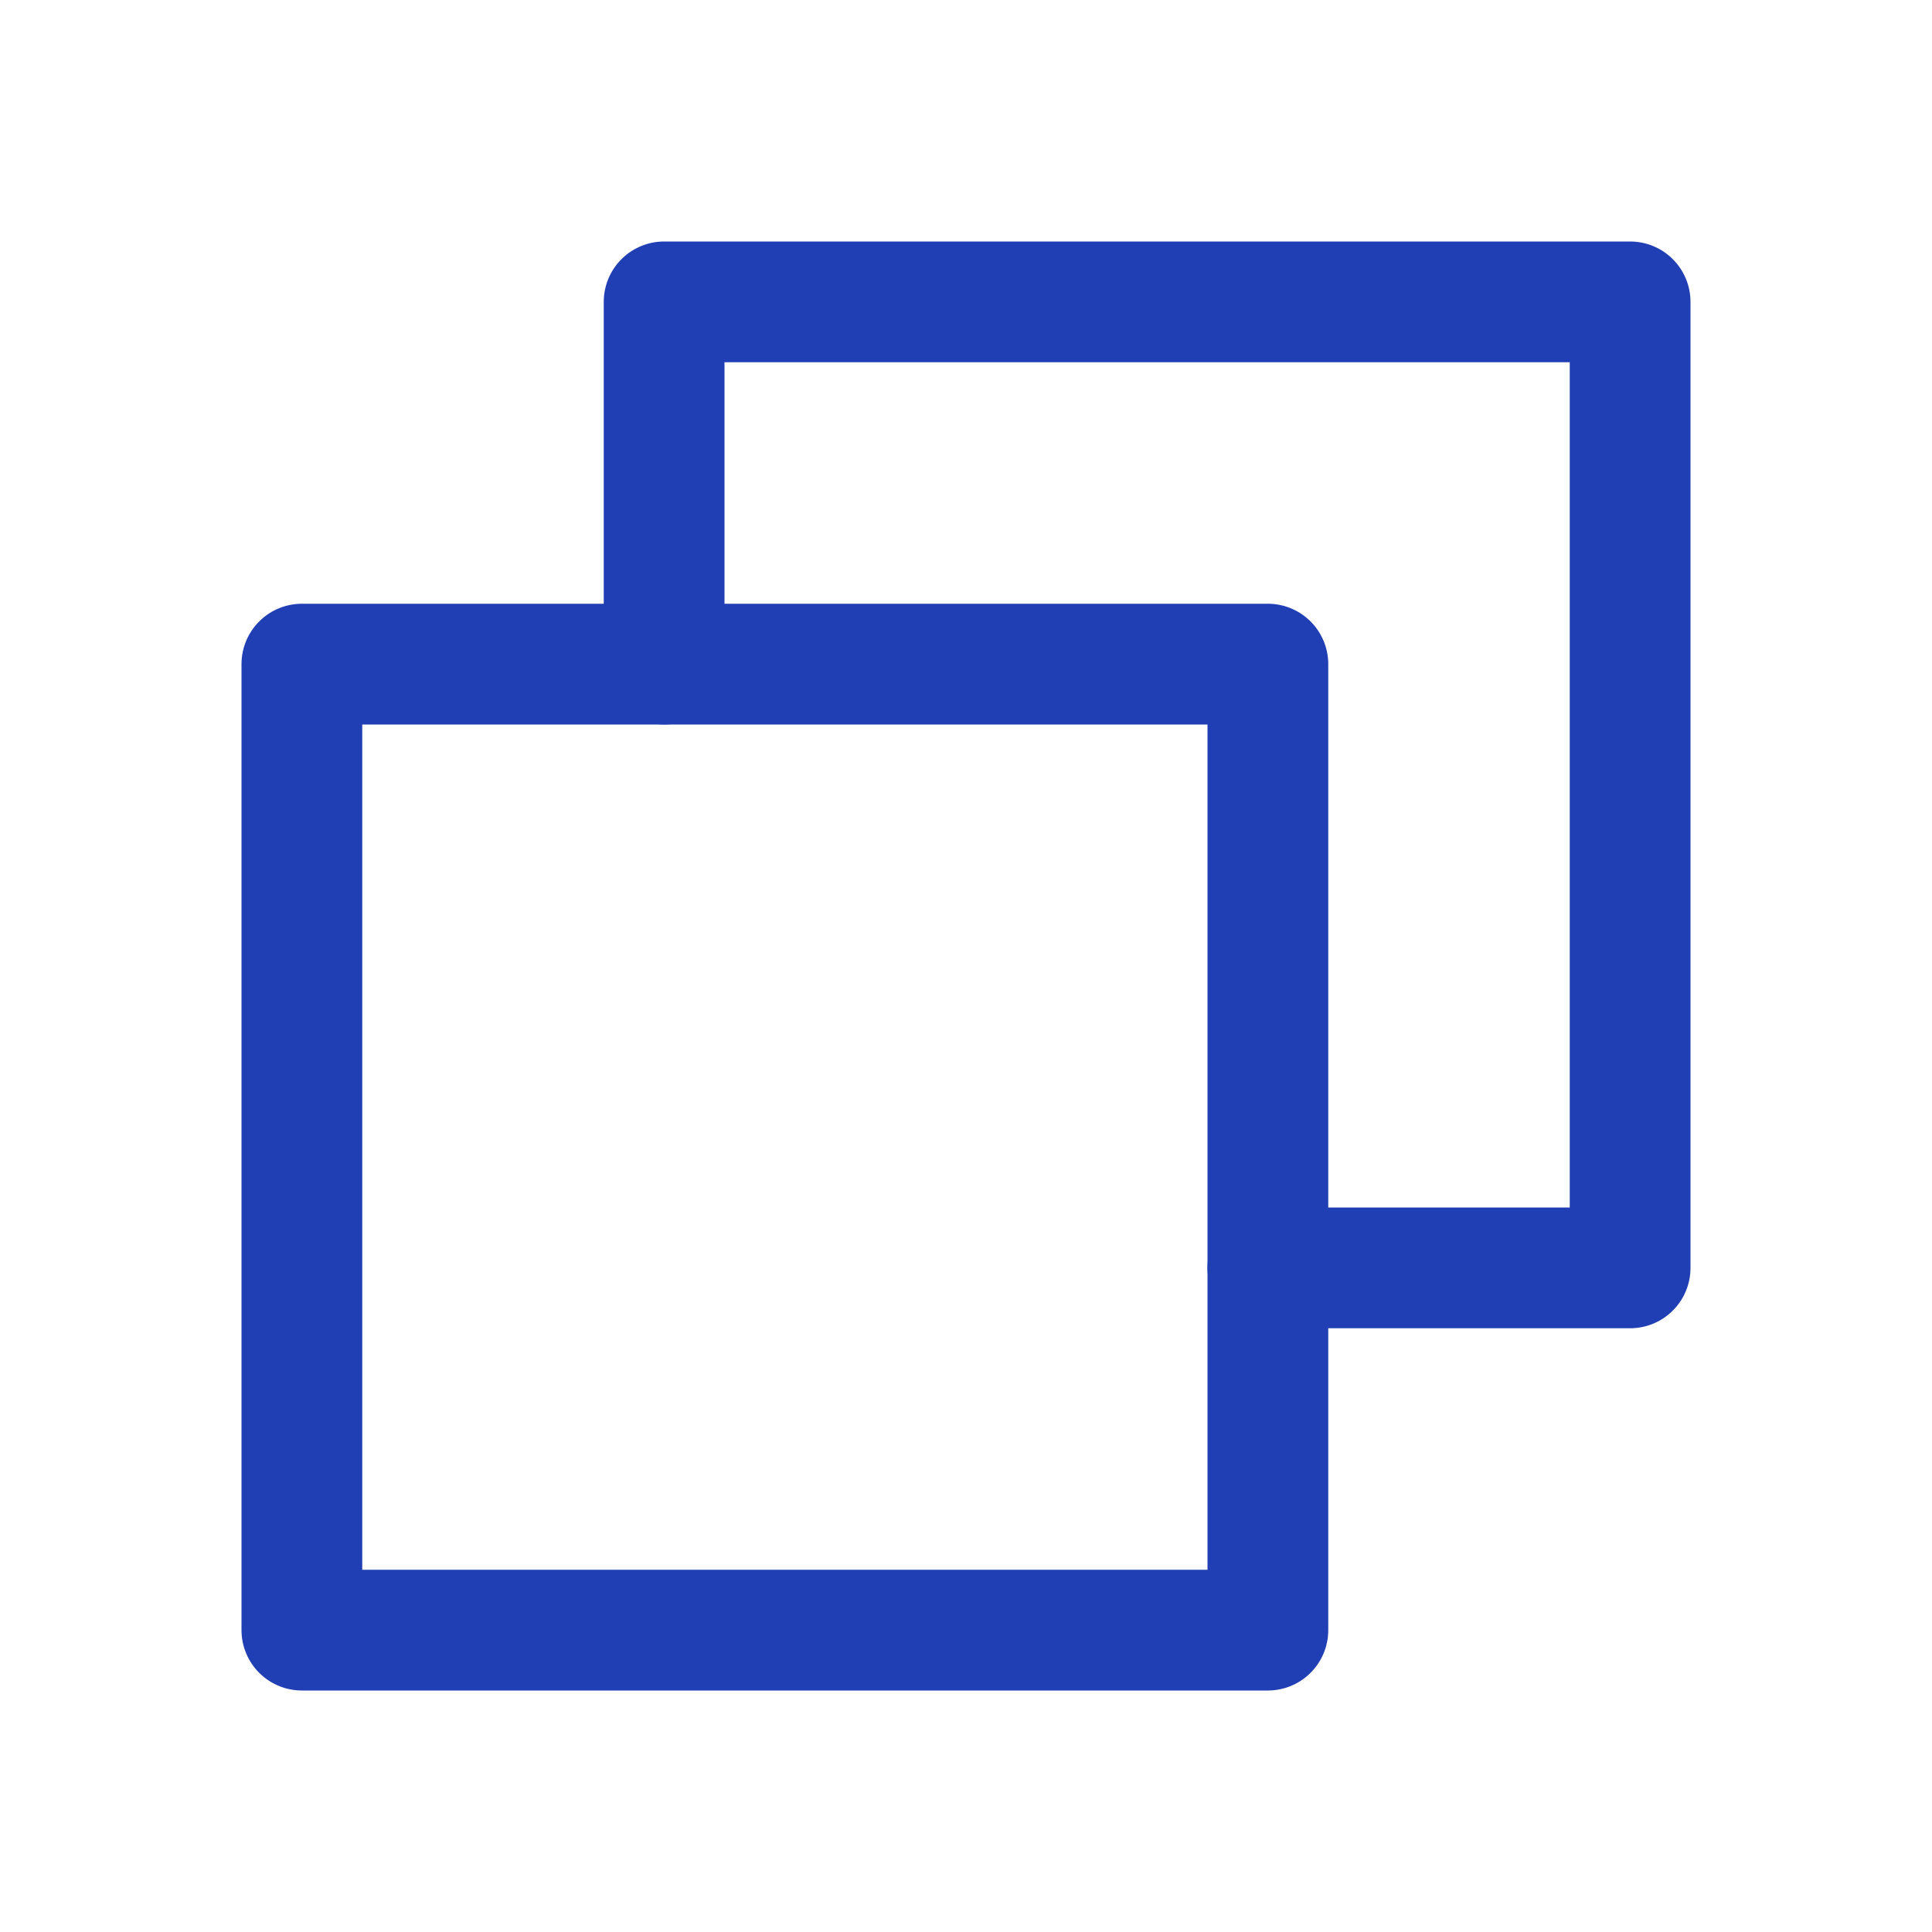
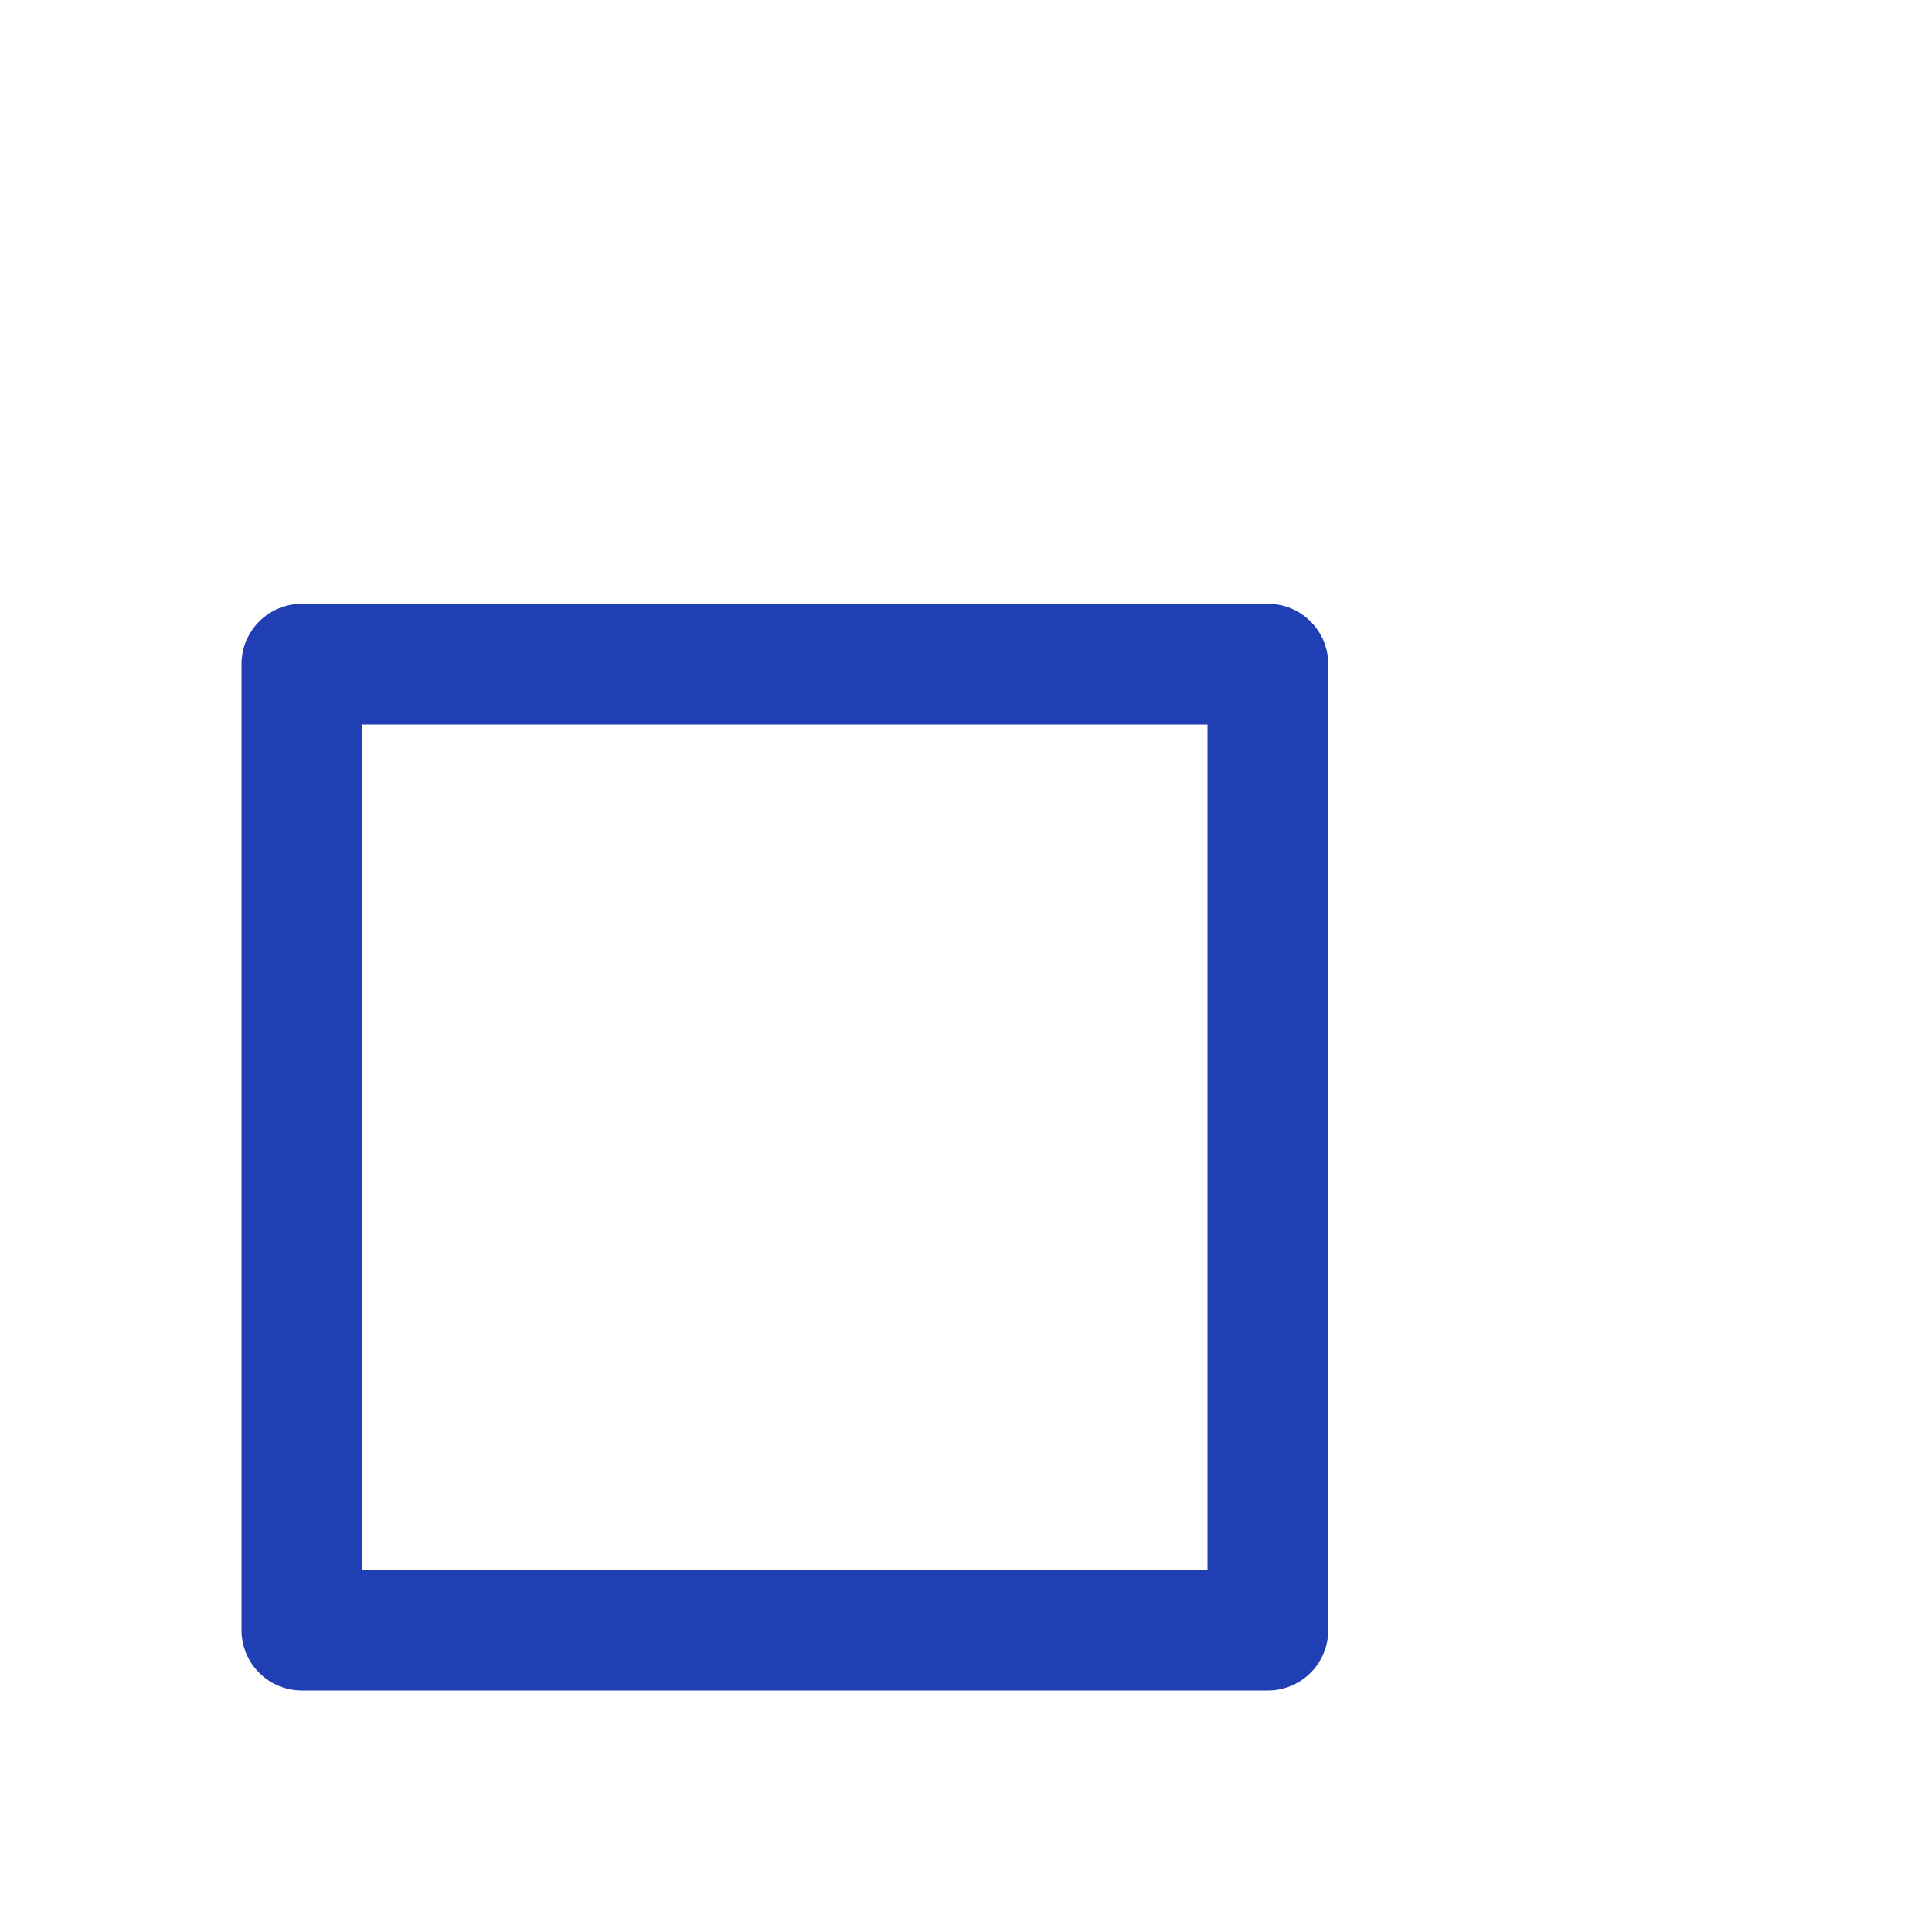
<svg xmlns="http://www.w3.org/2000/svg" width="32" height="32" viewBox="0 0 32 32" fill="none">
  <g clip-path="url(#clip0_4449_10)">
-     <path d="M21 21H27V5H11V11" stroke="#213FB4" stroke-width="2" stroke-linecap="round" stroke-linejoin="round" />
    <path d="M21 11H5V27H21V11Z" stroke="#213FB4" stroke-width="2" stroke-linecap="round" stroke-linejoin="round" />
  </g>
  <defs>
    <clipPath id="clip0_4449_10">
      <rect width="32" height="32" fill="white" />
    </clipPath>
  </defs>
</svg>